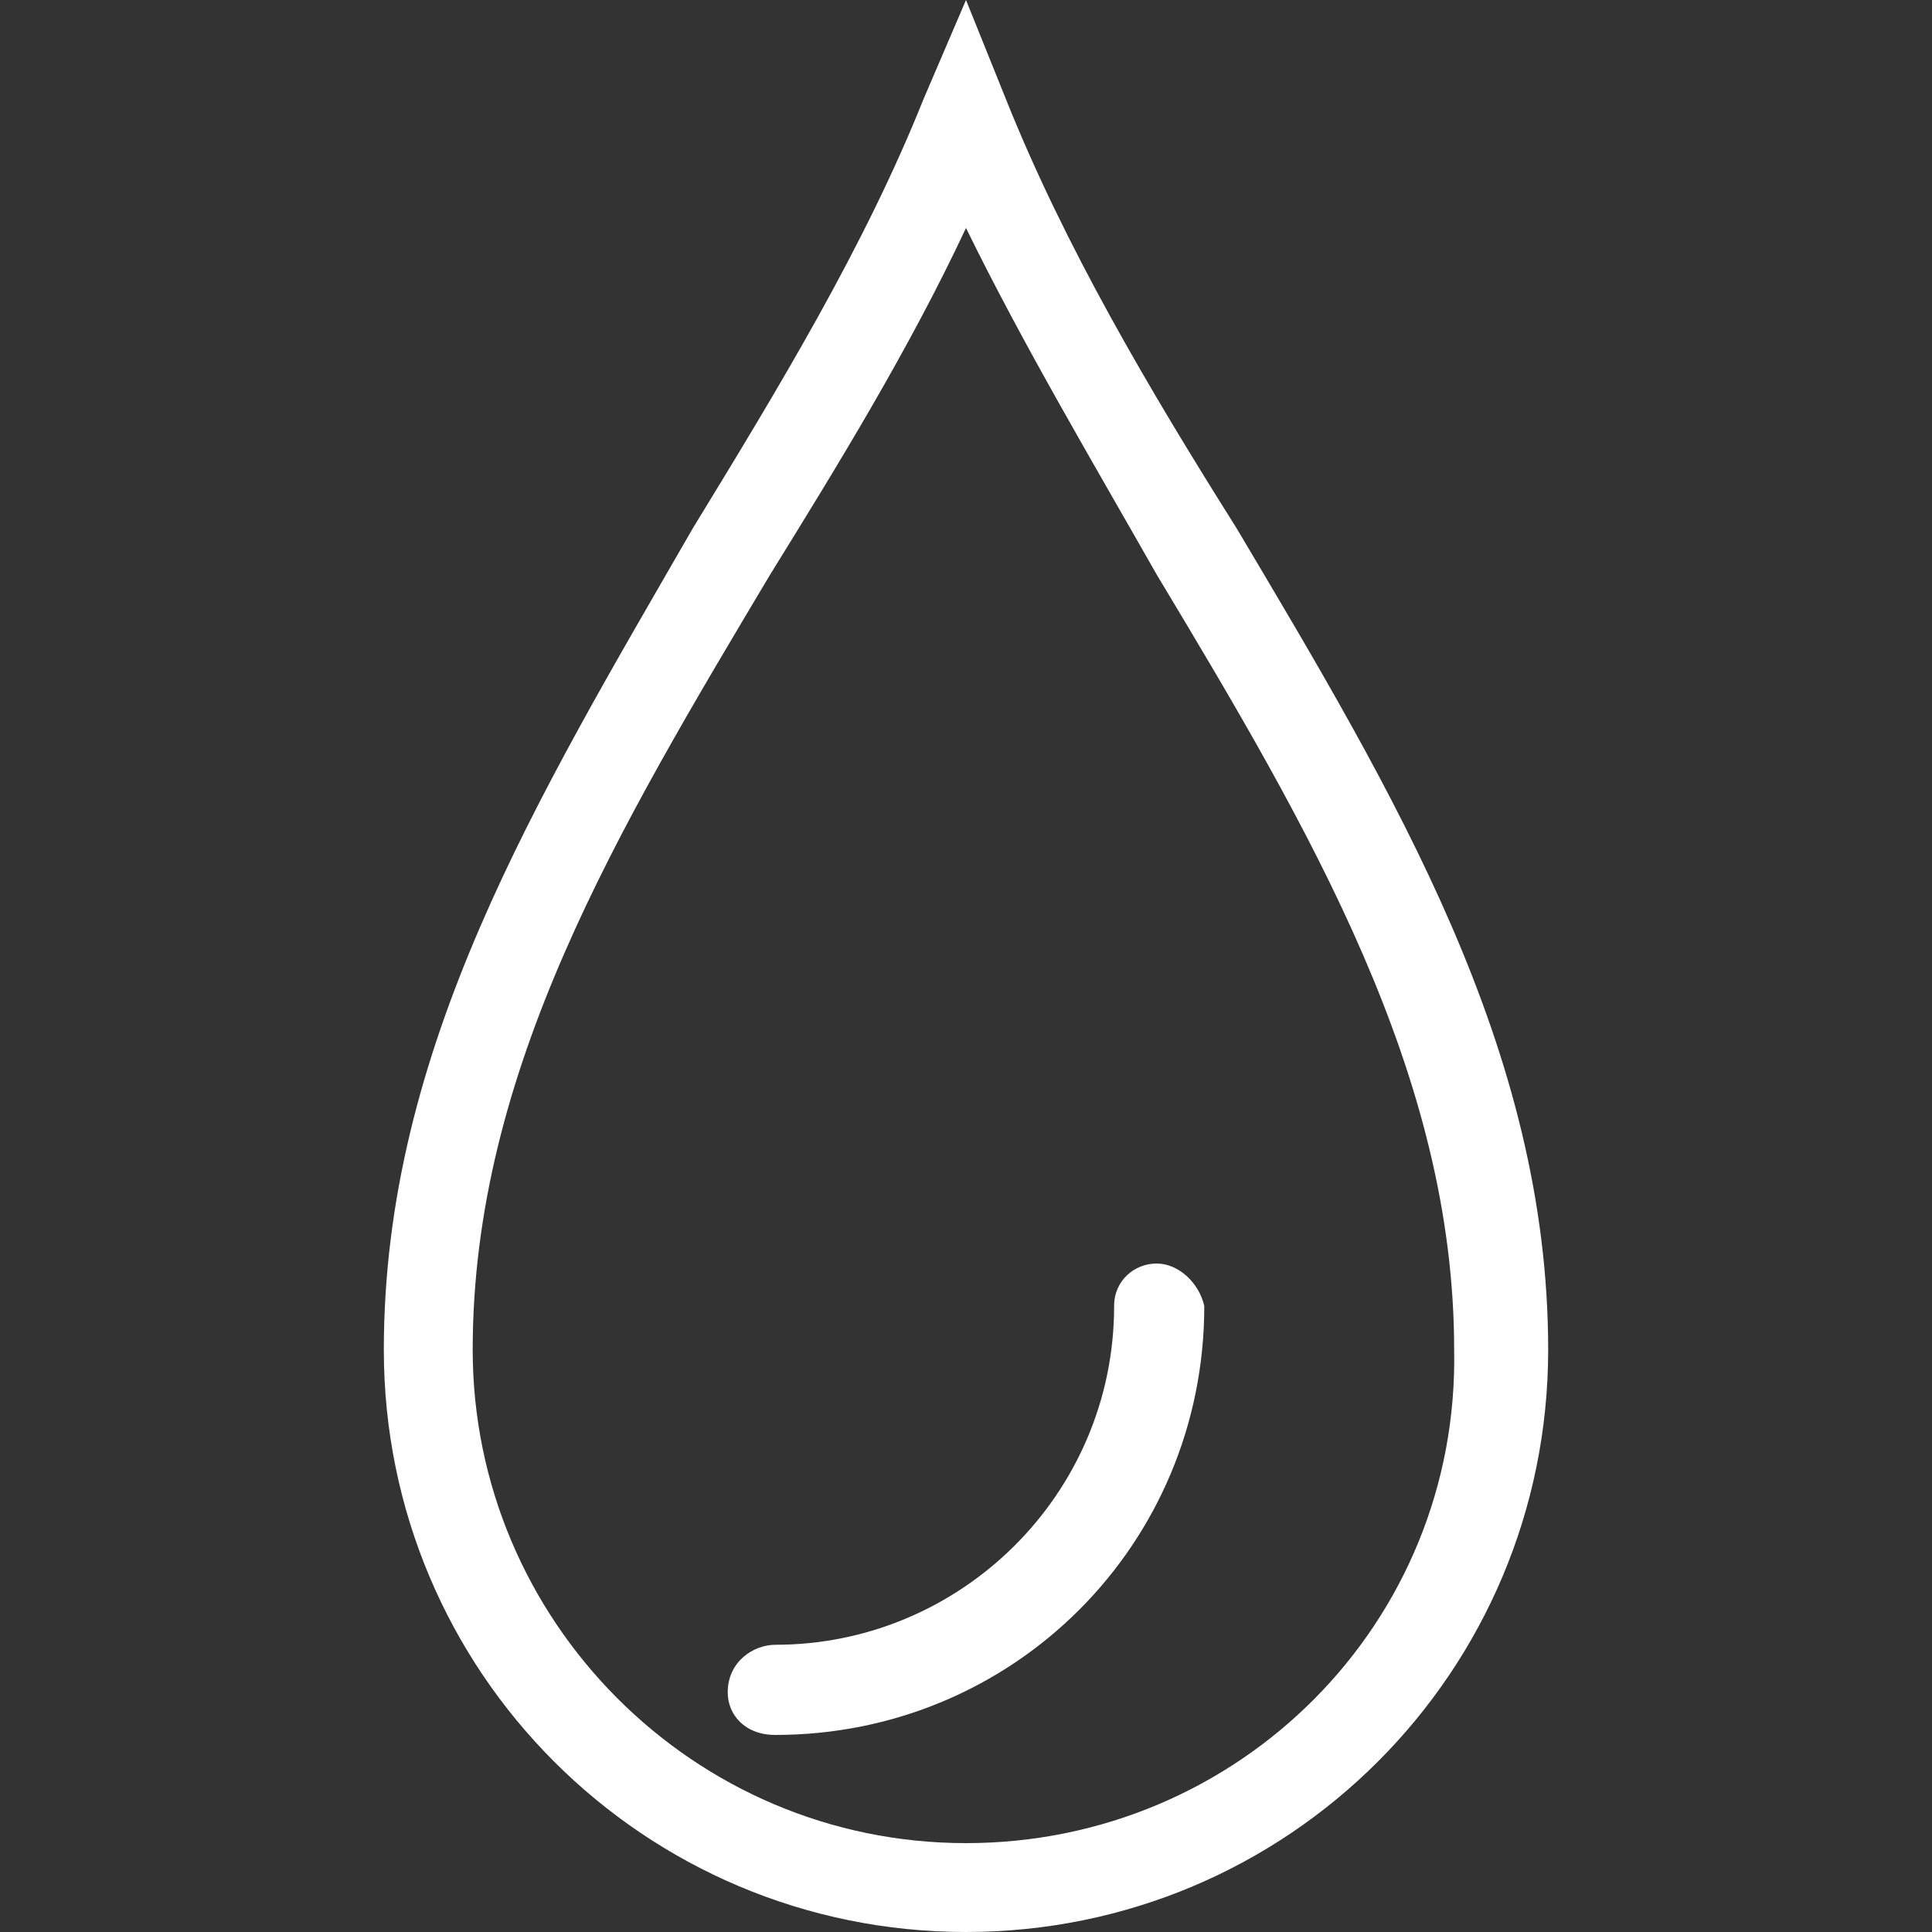
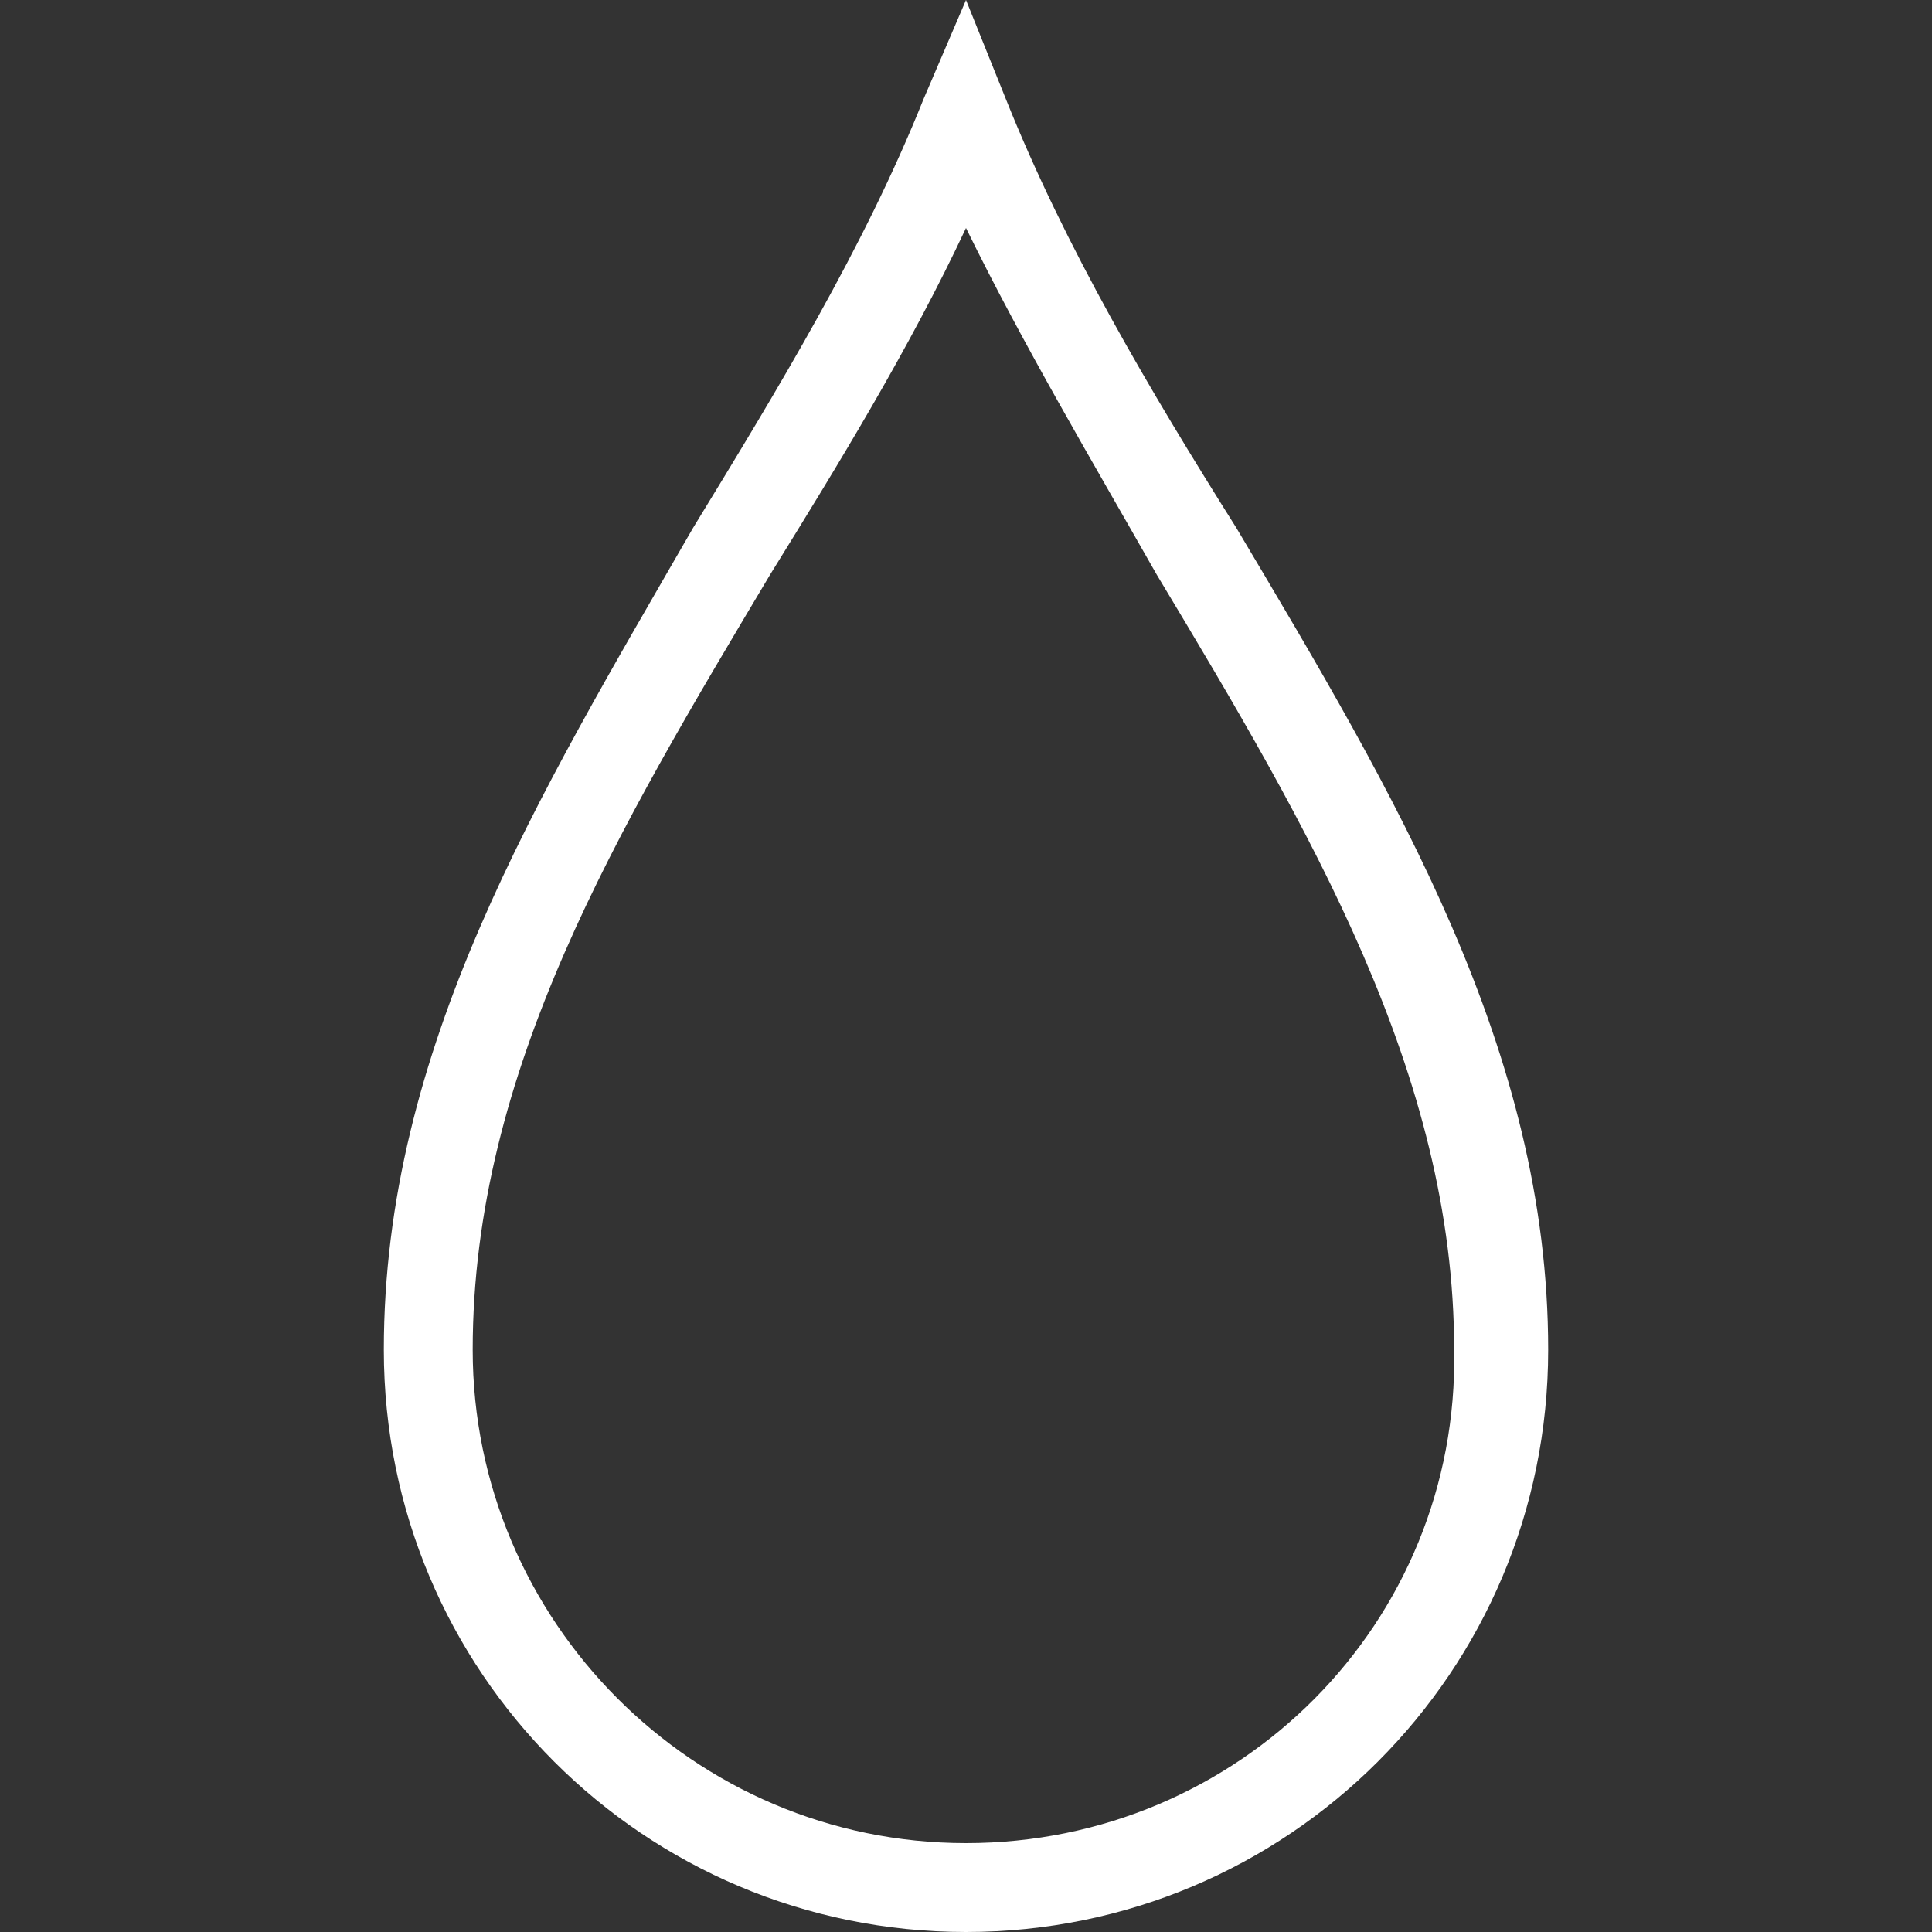
<svg xmlns="http://www.w3.org/2000/svg" version="1.1" id="Layer_1" x="0px" y="0px" viewBox="0 0 150 150" style="enable-background:new 0 0 150 150;" xml:space="preserve">
  <rect x="0" y="0" width="150" height="150" fill="#333333" stroke="none" />
  <style type="text/css">
	.st0{fill:#FFFFFF;}
</style>
  <g>
    <path class="st0" d="M96,41C89.2,30.2,82.7,19.2,78.1,7.7L75,0l-3.3,7.7C67.1,19.2,60.4,30.2,53.8,41c-12.1,21-24,40.4-24,63.8   c0,25,20.2,45.2,45.2,45.2s45.2-20.2,45.2-45.2C120.2,81.5,108.3,61.7,96,41z M75,143.1c-21.2,0-38.3-17.3-38.3-38.3   c0-21.7,11.3-40.4,23.1-60.2C65,36.2,70.6,27.1,75,17.7c4.4,9,9.8,18.1,14.8,26.9c11.9,19.8,23.1,38.8,23.1,60.2   C113.3,126,96.2,143.1,75,143.1z" />
-     <path class="st0" d="M89.8,98.1c-1.7,0-3.3,1.3-3.3,3.3c0,14.6-11.9,26.3-26.3,26.3c-1.7,0-3.7,1.3-3.7,3.7c0,1.7,1.3,3.3,3.7,3.3   c18.5,0,33.3-14.8,33.3-33.3C93.1,99.6,91.5,98.1,89.8,98.1" />
  </g>
</svg>